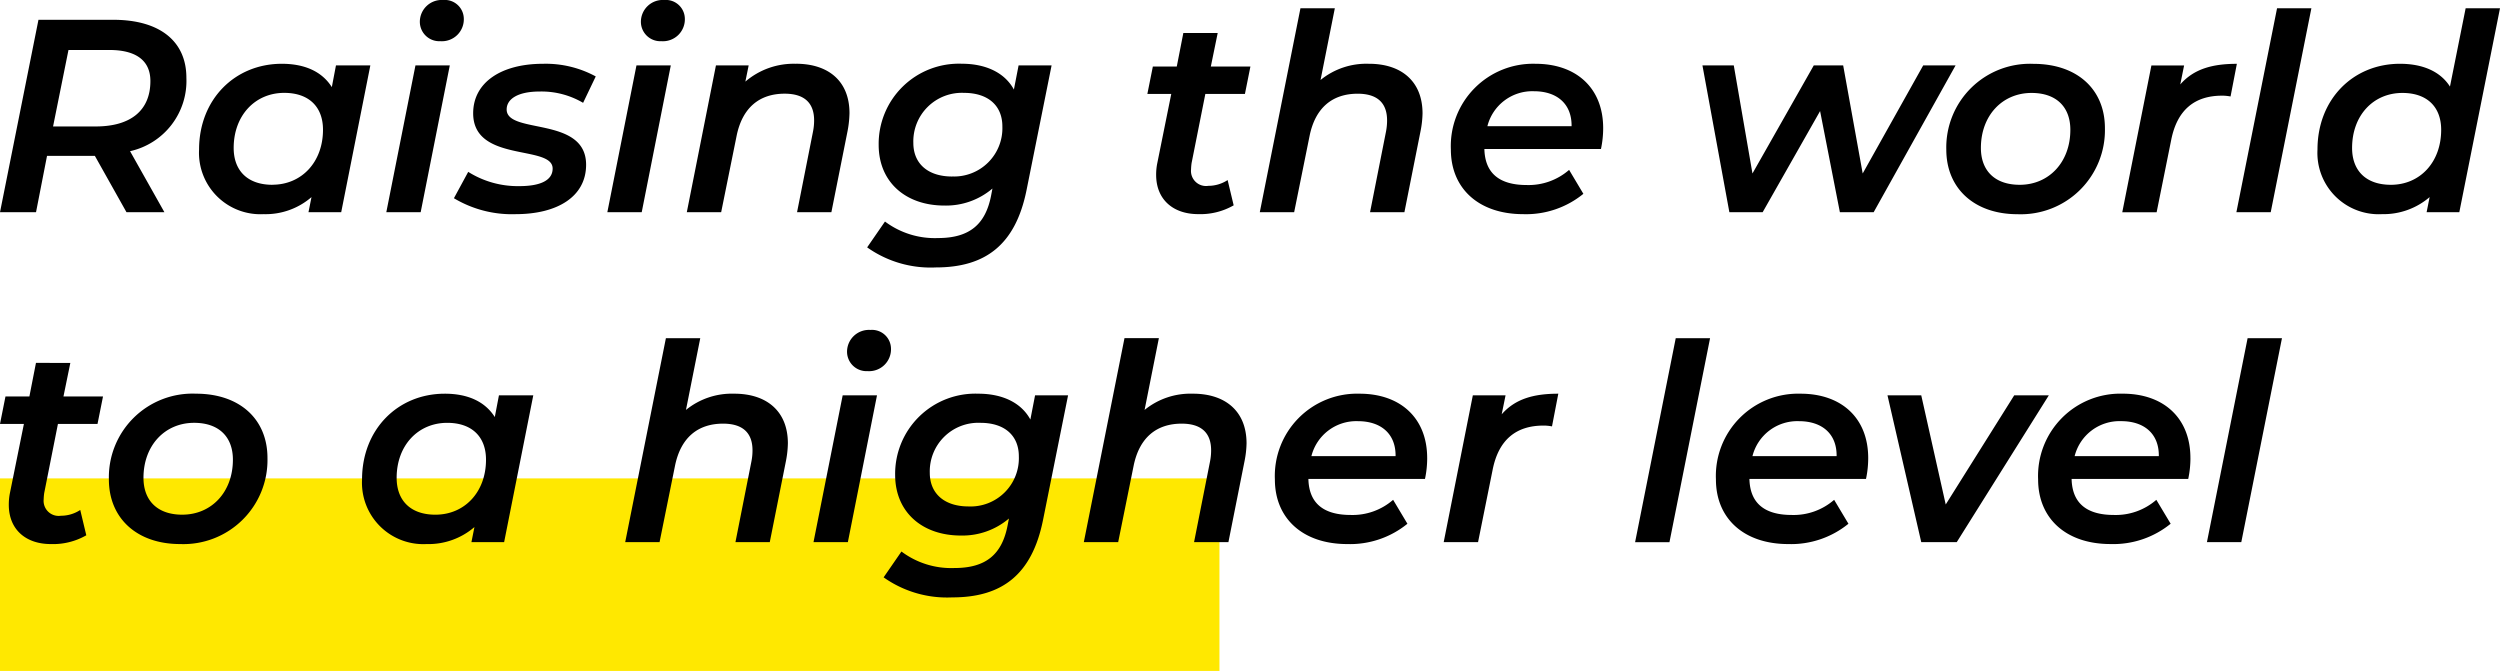
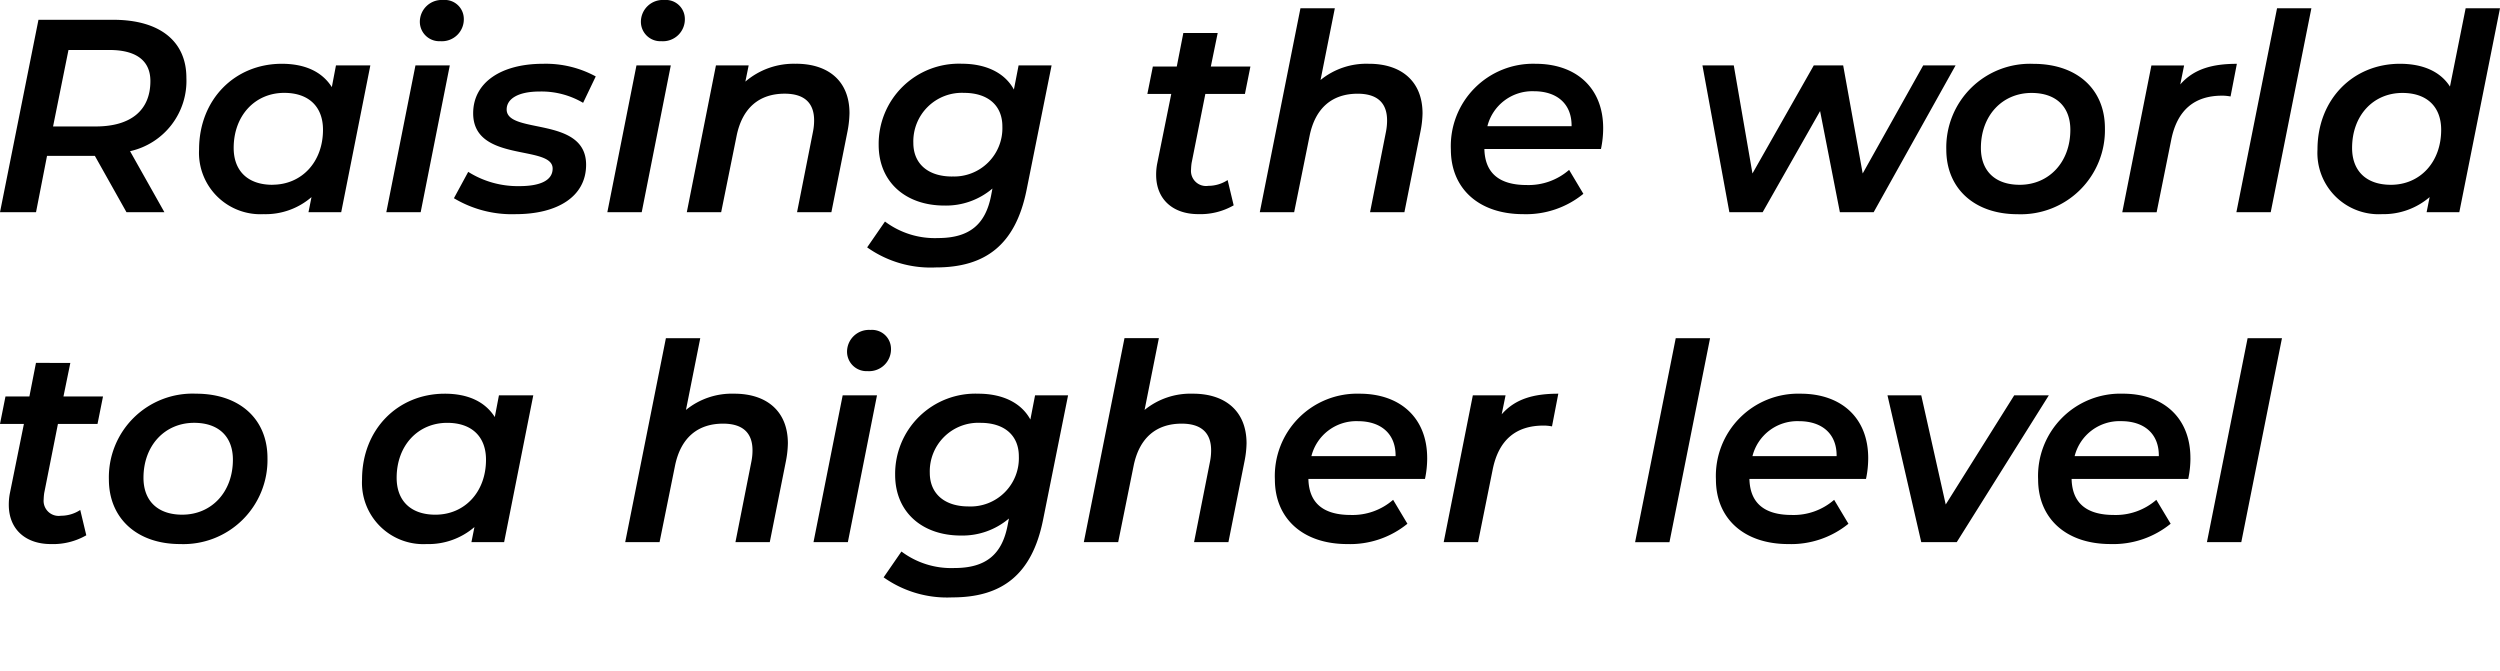
<svg xmlns="http://www.w3.org/2000/svg" width="266.513" height="71.525" viewBox="0 0 266.513 71.525">
  <defs>
    <clipPath id="clip-path">
      <rect id="Rectangle_115" data-name="Rectangle 115" width="266.513" height="63.686" />
    </clipPath>
  </defs>
  <g id="Group_2372" data-name="Group 2372" transform="translate(-84 -7597.387)">
-     <rect id="Rectangle_116" data-name="Rectangle 116" width="130" height="20.525" transform="translate(84 7648.387)" fill="#ffe800" />
    <g id="Group_141" data-name="Group 141" transform="translate(84 7597.387)">
      <g id="Group_140" data-name="Group 140" transform="translate(0 0)" clip-path="url(#clip-path)">
        <path id="Path_103" data-name="Path 103" d="M239.694,35.943h3.663L247.693,14.2H244.03Zm-9.145-12.9c2.432,0,4.046,1.32,4.017,3.726h-8.974a4.935,4.935,0,0,1,4.957-3.726m7.384,3.932c0-4.283-2.871-6.861-7.209-6.861a8.773,8.773,0,0,0-9.026,9.143c0,4.165,2.987,6.887,7.709,6.887a9.685,9.685,0,0,0,6.42-2.165L234.3,31.43a6.579,6.579,0,0,1-4.516,1.614c-3.021,0-4.458-1.349-4.516-3.842H237.7a10.48,10.48,0,0,0,.235-2.224m-18.787-6.684-7.3,11.633L209.24,20.293h-3.6l3.6,15.65h3.782l9.816-15.65ZM196.2,23.045c2.435,0,4.046,1.32,4.017,3.726h-8.971a4.929,4.929,0,0,1,4.954-3.726m7.384,3.932c0-4.283-2.868-6.861-7.207-6.861a8.771,8.771,0,0,0-9.026,9.143c0,4.165,2.987,6.887,7.706,6.887a9.685,9.685,0,0,0,6.42-2.165l-1.524-2.551a6.574,6.574,0,0,1-4.516,1.614c-3.018,0-4.455-1.349-4.516-3.842h12.428a10.481,10.481,0,0,0,.235-2.224m-24.85,8.966h3.663L186.726,14.2h-3.66ZM164.512,22.316l.412-2.023h-3.489l-3.106,15.65h3.663l1.553-7.709c.644-3.254,2.548-4.719,5.422-4.719a4.591,4.591,0,0,1,.908.087l.673-3.486c-2.638,0-4.6.557-6.037,2.2m-15.327.729c2.432,0,4.046,1.32,4.017,3.726h-8.974a4.935,4.935,0,0,1,4.957-3.726m7.384,3.932c0-4.283-2.871-6.861-7.209-6.861a8.773,8.773,0,0,0-9.026,9.143c0,4.165,2.987,6.887,7.709,6.887a9.685,9.685,0,0,0,6.42-2.165l-1.524-2.551a6.579,6.579,0,0,1-4.516,1.614c-3.021,0-4.458-1.349-4.516-3.842h12.428a10.481,10.481,0,0,0,.235-2.224M131.6,20.117a7.733,7.733,0,0,0-5.158,1.73l1.524-7.651H124.3l-4.336,21.747h3.663l1.643-8.121c.615-3.048,2.461-4.513,5.129-4.513,2.139,0,3.137,1.025,3.137,2.842a6.036,6.036,0,0,1-.119,1.2l-1.7,8.588h3.663l1.727-8.678a10.608,10.608,0,0,0,.206-1.846c0-3.457-2.284-5.3-5.712-5.3M107.678,32.135c-2.58,0-4.133-1.379-4.133-3.576a5.173,5.173,0,0,1,5.393-5.337c2.609,0,4.1,1.376,4.1,3.576a5.148,5.148,0,0,1-5.364,5.337m7.093-11.842-.5,2.577c-1.054-1.933-3.193-2.754-5.538-2.754a8.551,8.551,0,0,0-8.878,8.646c0,4.017,2.929,6.475,7,6.475a7.663,7.663,0,0,0,5.131-1.814l-.148.761c-.586,2.989-2.226,4.516-5.657,4.516a8.841,8.841,0,0,1-5.654-1.759l-1.9,2.754a11.707,11.707,0,0,0,7.323,2.136c5.305,0,8.5-2.43,9.673-8.263l2.667-13.275Zm-23.62,15.65h3.663l3.106-15.65H94.257Zm5.773-18.232a2.336,2.336,0,0,0,2.488-2.43,2.023,2.023,0,0,0-2.195-1.962,2.334,2.334,0,0,0-2.49,2.342,2.076,2.076,0,0,0,2.2,2.049M82.709,20.117a7.742,7.742,0,0,0-5.158,1.73L79.075,14.2H75.412L71.073,35.943h3.663l1.643-8.121c.615-3.048,2.461-4.513,5.129-4.513,2.142,0,3.137,1.025,3.137,2.842a6.034,6.034,0,0,1-.119,1.2l-1.7,8.588h3.66l1.73-8.678a10.851,10.851,0,0,0,.2-1.846c0-3.457-2.284-5.3-5.712-5.3m-31.862,12.9c-2.638,0-4.133-1.495-4.133-3.93,0-3.459,2.284-5.863,5.393-5.863,2.638,0,4.133,1.495,4.133,3.927,0,3.462-2.287,5.865-5.393,5.865m6.771-12.721-.441,2.313c-1.056-1.669-2.9-2.49-5.334-2.49-5.012,0-8.818,3.808-8.818,9.145a6.545,6.545,0,0,0,6.882,6.885,7.5,7.5,0,0,0,5.1-1.814l-.322,1.611h3.486l3.108-15.65ZM23.853,33.014c-2.638,0-4.133-1.495-4.133-3.93,0-3.459,2.287-5.863,5.4-5.863,2.638,0,4.133,1.495,4.133,3.927,0,3.462-2.287,5.865-5.4,5.865m-.232,3.132a8.966,8.966,0,0,0,9.317-9.172c0-4.165-2.984-6.858-7.616-6.858a8.919,8.919,0,0,0-9.29,9.145c0,4.133,2.987,6.885,7.59,6.885M10.6,23.338h4.22l.586-2.929H11.19l.732-3.576H8.258l-.7,3.576H5.008l-.584,2.929H6.972L5.478,30.727a6.288,6.288,0,0,0-.116,1.231c0,2.638,1.814,4.188,4.479,4.188a7.119,7.119,0,0,0,3.782-.935l-.644-2.7a3.723,3.723,0,0,1-2.052.615A1.606,1.606,0,0,1,9.08,31.372a5.8,5.8,0,0,1,.058-.673Z" transform="translate(-4.424 21.854)" />
        <path id="Path_104" data-name="Path 104" d="M254.878,19.7c-2.638,0-4.133-1.495-4.133-3.927,0-3.462,2.255-5.865,5.364-5.865,2.638,0,4.133,1.495,4.133,3.93,0,3.459-2.258,5.863-5.364,5.863M262.851.879l-1.672,8.35c-1.025-1.611-2.9-2.43-5.334-2.43-5.012,0-8.789,3.805-8.789,9.143a6.533,6.533,0,0,0,6.885,6.887,7.544,7.544,0,0,0,5.07-1.817l-.322,1.611h3.486L266.513.879ZM238.41,22.624h3.66L246.406.879h-3.66ZM232.428,9l.409-2.023h-3.486l-3.106,15.65h3.663l1.553-7.706c.644-3.256,2.548-4.722,5.419-4.722a4.591,4.591,0,0,1,.908.087l.673-3.483c-2.636,0-4.6.557-6.034,2.2M215.31,19.7c-2.638,0-4.136-1.495-4.136-3.927,0-3.462,2.287-5.865,5.4-5.865,2.641,0,4.136,1.495,4.136,3.93,0,3.459-2.287,5.863-5.4,5.863m-.235,3.135a8.968,8.968,0,0,0,9.32-9.174c0-4.162-2.987-6.856-7.619-6.856a8.92,8.92,0,0,0-9.29,9.143c0,4.133,2.987,6.887,7.59,6.887M205.022,6.974l-6.449,11.519L196.492,6.974h-3.135l-6.536,11.519L184.83,6.974h-3.341l2.871,15.65h3.547l6.124-10.783,2.11,10.783h3.6l8.733-15.65Zm-41.5,2.752c2.432,0,4.046,1.32,4.017,3.726h-8.974a4.937,4.937,0,0,1,4.957-3.726m7.384,3.932c0-4.283-2.871-6.858-7.21-6.858a8.772,8.772,0,0,0-9.026,9.14c0,4.167,2.987,6.89,7.709,6.89a9.666,9.666,0,0,0,6.417-2.168l-1.521-2.551a6.579,6.579,0,0,1-4.516,1.614c-3.021,0-4.458-1.349-4.516-3.842h12.428a10.655,10.655,0,0,0,.235-2.224M145.935,6.8a7.731,7.731,0,0,0-5.158,1.727L142.3.879h-3.665L134.3,22.624h3.663l1.643-8.121c.615-3.048,2.461-4.513,5.129-4.513,2.139,0,3.135,1.027,3.135,2.844a6.212,6.212,0,0,1-.116,1.2l-1.7,8.588h3.663l1.727-8.675a10.664,10.664,0,0,0,.206-1.849c0-3.457-2.284-5.3-5.712-5.3m-17.443,3.219h4.22l.586-2.926h-4.22l.732-3.576h-3.663l-.7,3.576H122.9l-.586,2.926h2.548l-1.492,7.389a6.111,6.111,0,0,0-.119,1.233c0,2.636,1.817,4.188,4.482,4.188a7.121,7.121,0,0,0,3.782-.937l-.644-2.694a3.745,3.745,0,0,1-2.052.615,1.606,1.606,0,0,1-1.846-1.759,5.8,5.8,0,0,1,.058-.676Zm-26.995,8.8c-2.58,0-4.133-1.376-4.133-3.576A5.175,5.175,0,0,1,102.758,9.9c2.609,0,4.1,1.379,4.1,3.578a5.149,5.149,0,0,1-5.364,5.334m7.093-11.842-.5,2.577c-1.054-1.933-3.2-2.752-5.54-2.752a8.548,8.548,0,0,0-8.876,8.643c0,4.017,2.929,6.475,7,6.475a7.637,7.637,0,0,0,5.128-1.814l-.145.761c-.586,2.992-2.229,4.518-5.657,4.518a8.842,8.842,0,0,1-5.654-1.761l-1.9,2.754a11.691,11.691,0,0,0,7.323,2.139c5.305,0,8.5-2.43,9.673-8.263l2.667-13.278ZM84.853,6.8A7.9,7.9,0,0,0,79.46,8.7l.351-1.727H76.323l-3.106,15.65H76.88L78.523,14.5c.615-3.048,2.461-4.513,5.129-4.513,2.139,0,3.137,1.027,3.137,2.844a6.028,6.028,0,0,1-.119,1.2l-1.7,8.588h3.66l1.73-8.675a11.232,11.232,0,0,0,.2-1.878c0-3.428-2.255-5.271-5.712-5.271M64.745,22.624h3.665l3.1-15.65h-3.66ZM70.518,4.392a2.337,2.337,0,0,0,2.49-2.43A2.027,2.027,0,0,0,70.811,0a2.333,2.333,0,0,0-2.488,2.342,2.073,2.073,0,0,0,2.195,2.049M54.982,22.83c4.4,0,7.5-1.846,7.5-5.268,0-5.218-8.469-3.2-8.469-5.894,0-1.088,1.143-1.912,3.52-1.912a8.736,8.736,0,0,1,4.629,1.207l1.347-2.815A11.156,11.156,0,0,0,57.887,6.8c-4.458,0-7.445,1.991-7.445,5.276,0,5.308,8.472,3.317,8.472,5.894,0,1.17-1.143,1.872-3.549,1.872a9.92,9.92,0,0,1-5.451-1.521l-1.524,2.81a12.026,12.026,0,0,0,6.592,1.7m-13.8-.206h3.663L47.95,6.974H44.29ZM46.954,4.392a2.337,2.337,0,0,0,2.49-2.43A2.027,2.027,0,0,0,47.247,0a2.334,2.334,0,0,0-2.49,2.342,2.076,2.076,0,0,0,2.2,2.049M29.044,19.7c-2.638,0-4.133-1.495-4.133-3.927C24.911,12.306,27.2,9.9,30.3,9.9c2.638,0,4.133,1.495,4.133,3.93,0,3.459-2.287,5.863-5.393,5.863M35.815,6.974l-.441,2.313C34.32,7.619,32.472,6.8,30.04,6.8c-5.012,0-8.818,3.805-8.818,9.143a6.548,6.548,0,0,0,6.885,6.887,7.478,7.478,0,0,0,5.1-1.817l-.322,1.611h3.489l3.106-15.65ZM10.2,13.481H5.657L7.3,5.329h4.368c2.783,0,4.365,1.085,4.365,3.314,0,3.166-2.139,4.838-5.831,4.838M19.87,8.292c0-3.9-2.842-6.182-7.793-6.182H4.1L0,22.624H3.84l1.173-6.008h5.1l3.372,6.008h4.043l-3.663-6.507A7.676,7.676,0,0,0,19.87,8.292" transform="translate(0 0)" />
      </g>
    </g>
  </g>
</svg>